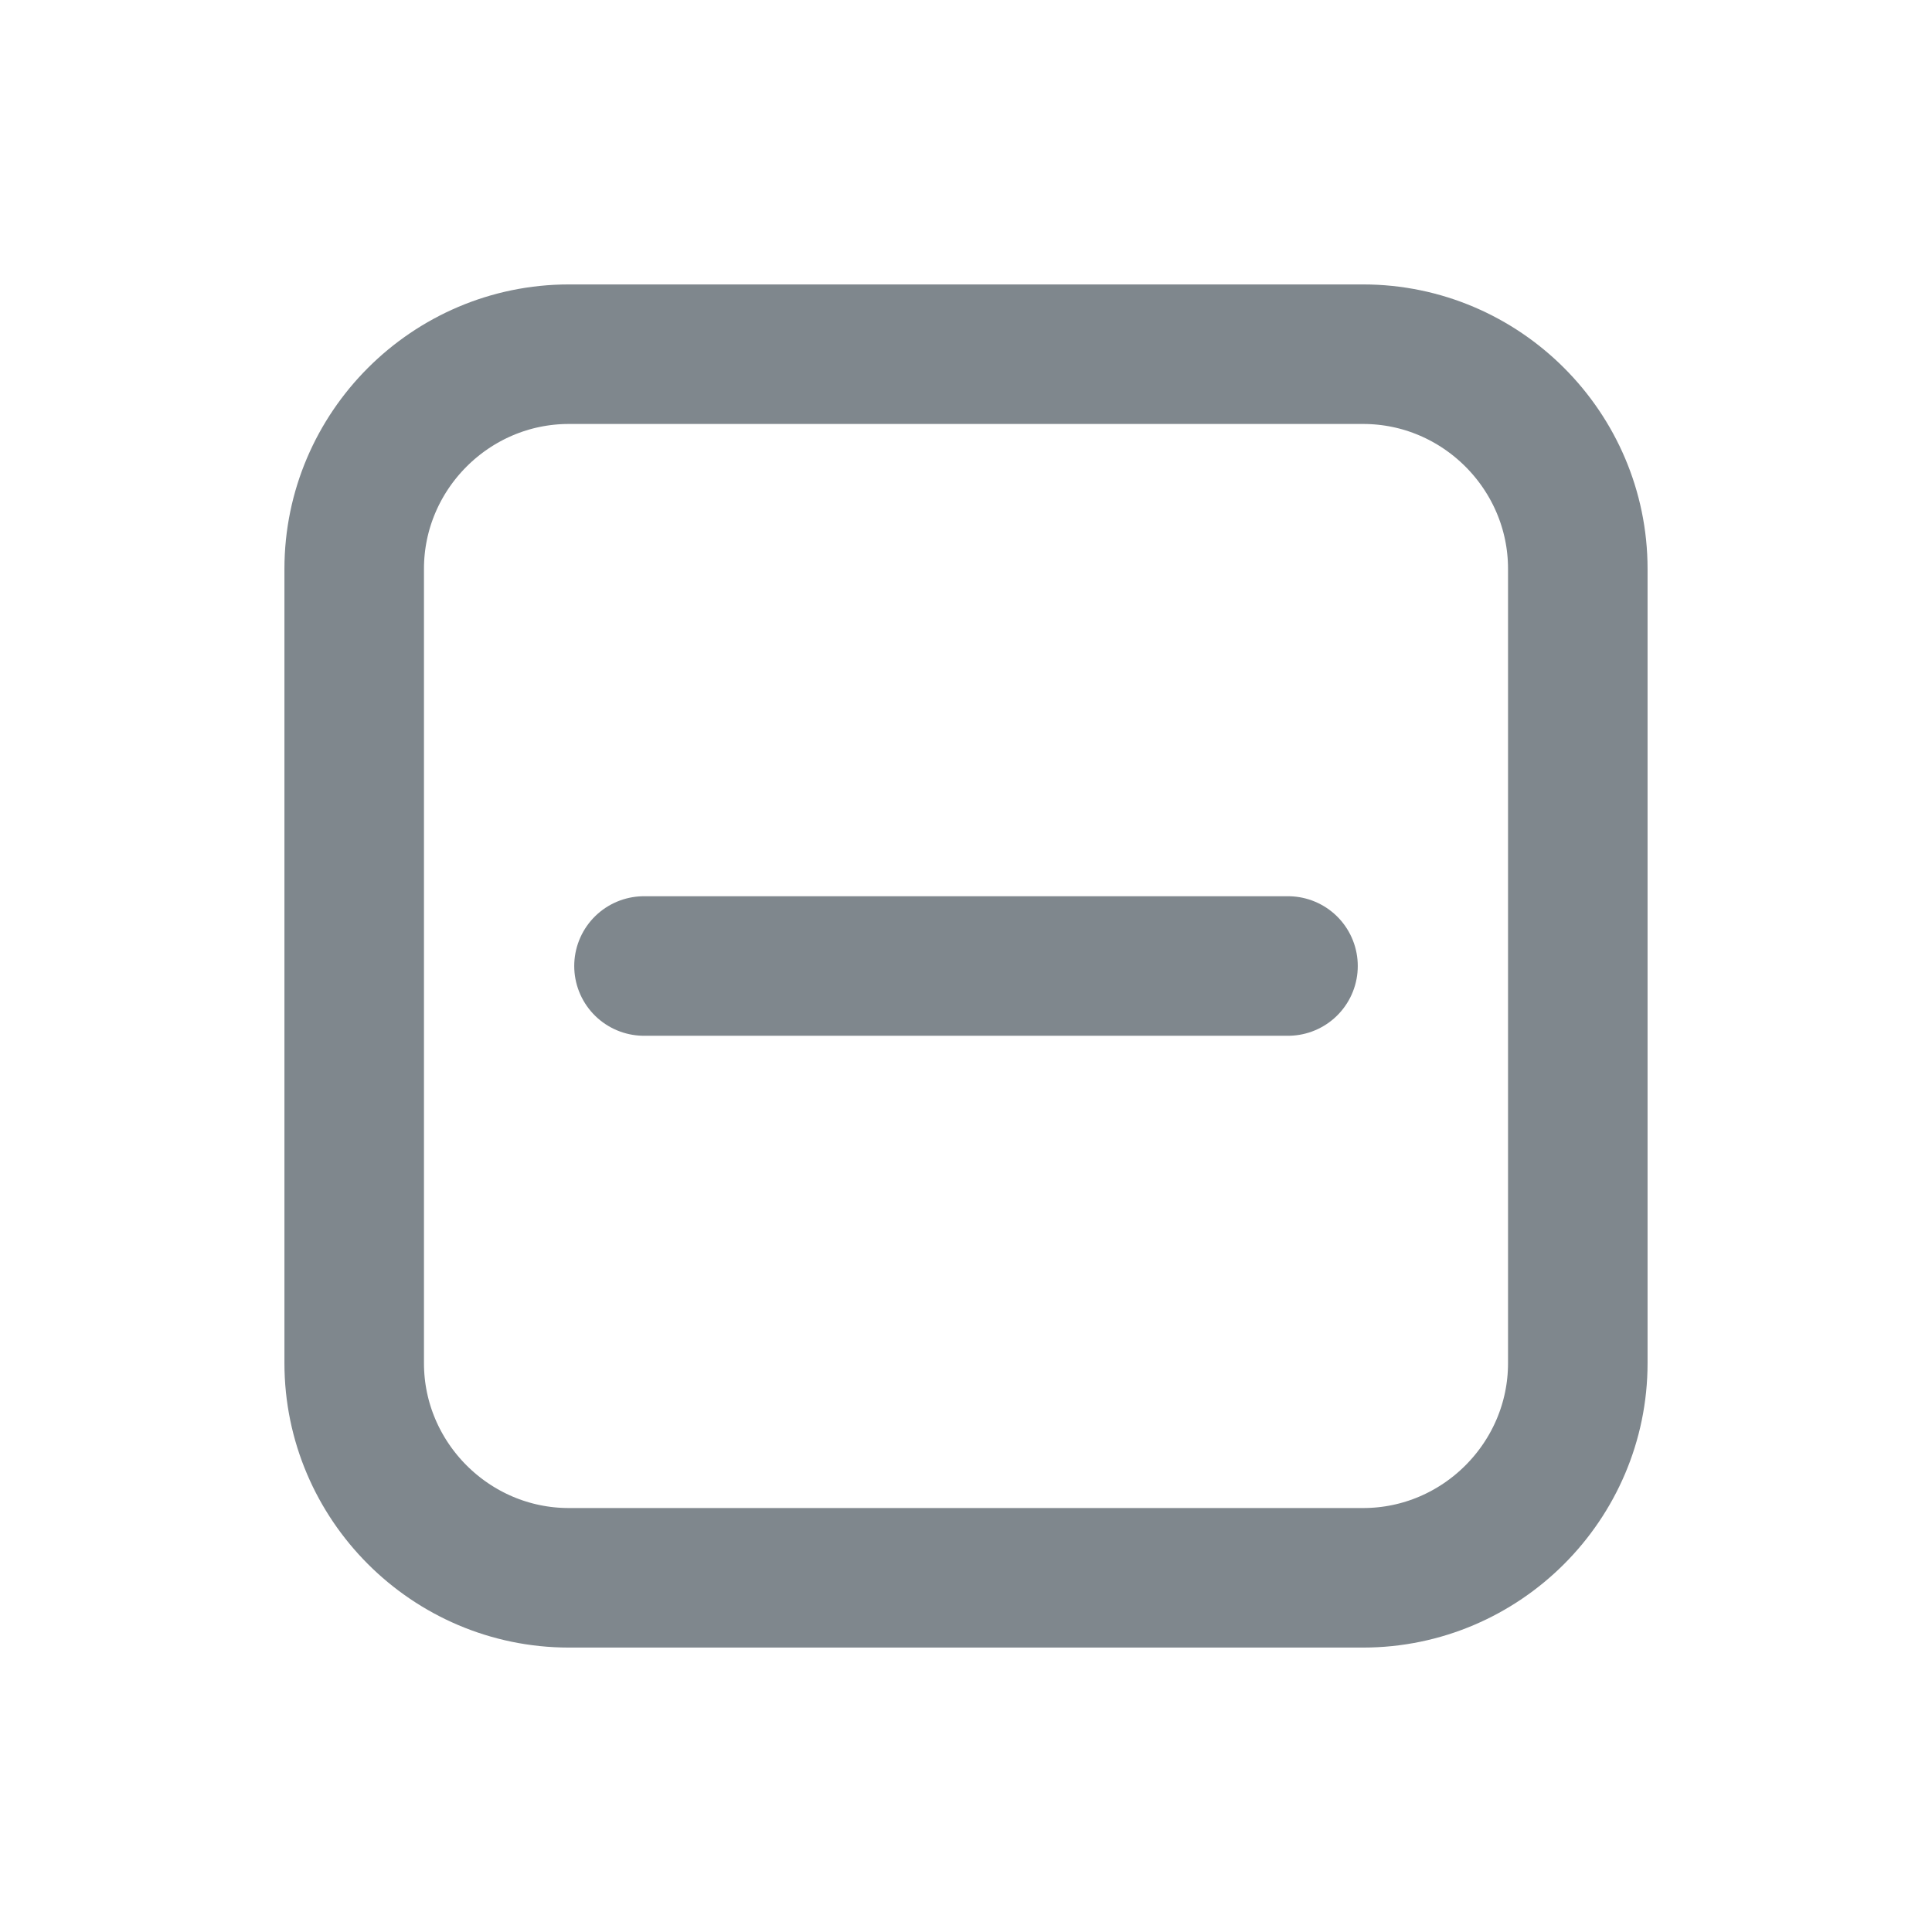
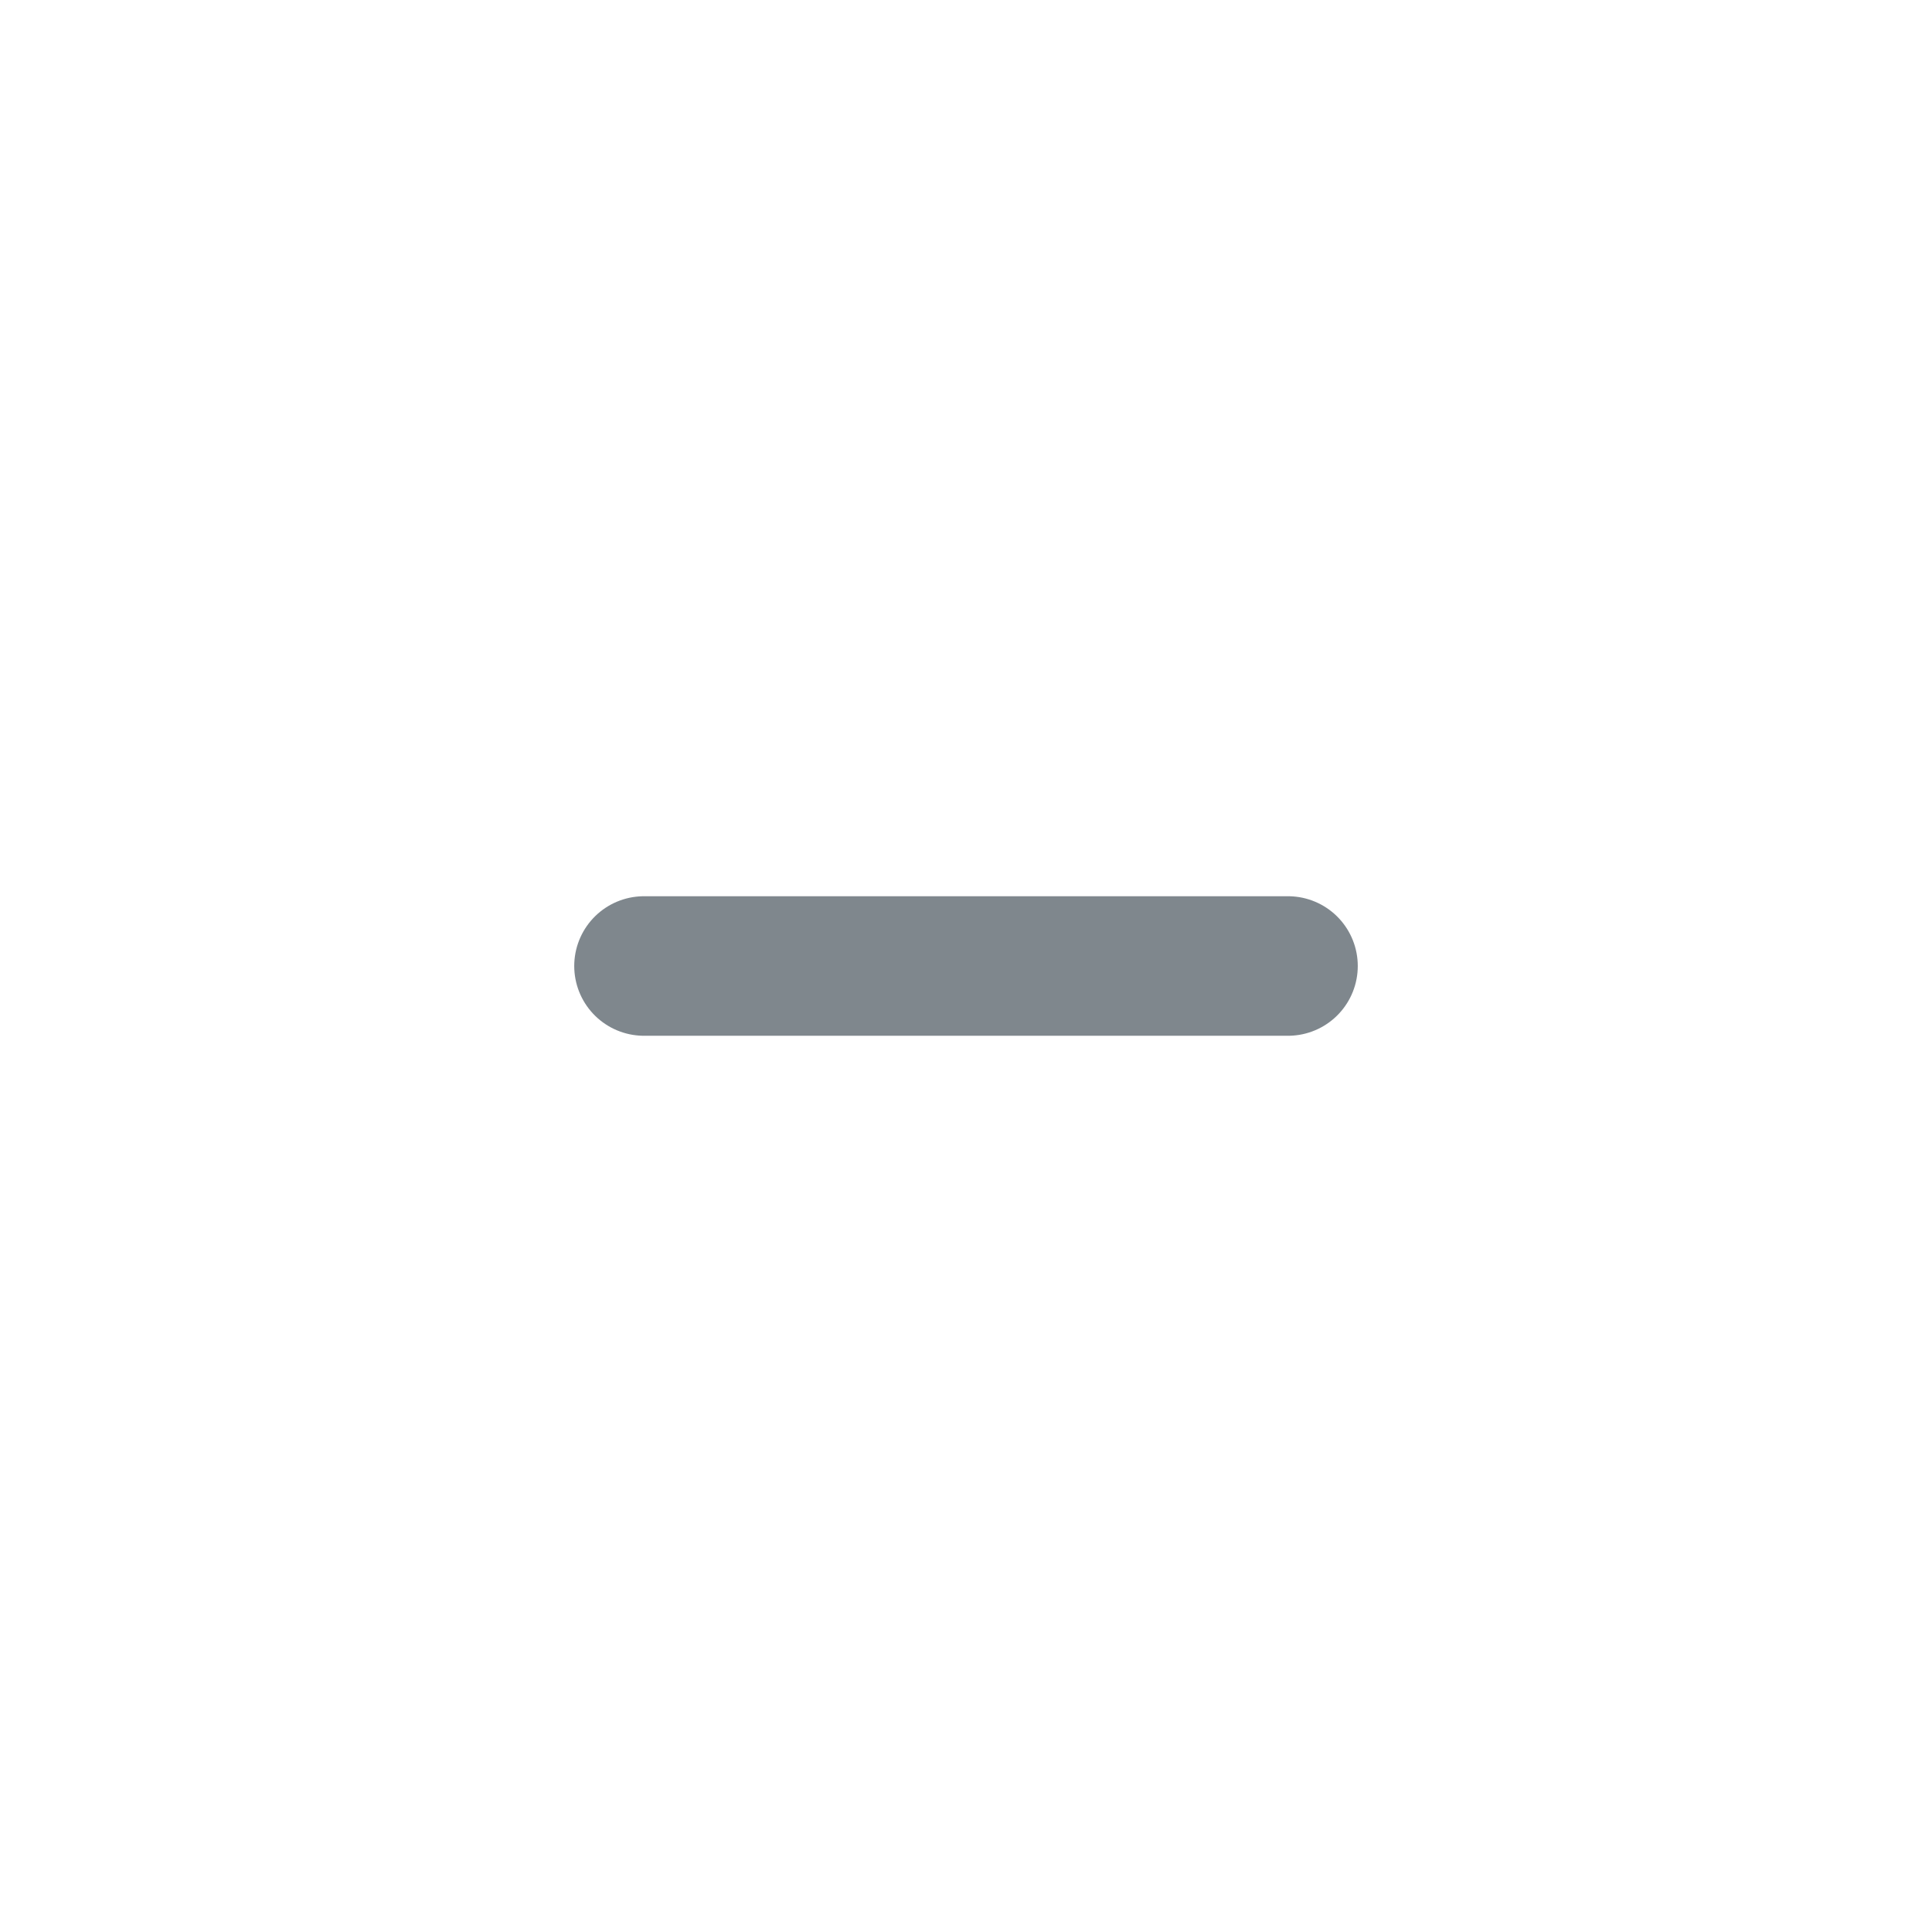
<svg xmlns="http://www.w3.org/2000/svg" version="1.1" id="Ebene_1" x="0px" y="0px" width="18px" height="18px" viewBox="0 0 18 18" style="enable-background:new 0 0 18 18;" xml:space="preserve">
  <style type="text/css">
	.st0{fill:#FFFFFF;fill-opacity:0;stroke:#7f878d;stroke-width:1.3;stroke-miterlimit:10;}
	.st1{fill:none;stroke:#7f878d;stroke-width:1.3;stroke-linecap:round;stroke-miterlimit:10;}
</style>
-   <path class="st0" d="M12.7,14.7H5.3c-1.1,0-2-0.9-2-2V5.3c0-1.1,0.9-2,2-2h7.4c1.1,0,2,0.9,2,2v7.4C14.7,13.8,13.8,14.7,12.7,14.7z" />
  <line class="st1" x1="6" y1="9" x2="12" y2="9" />
</svg>